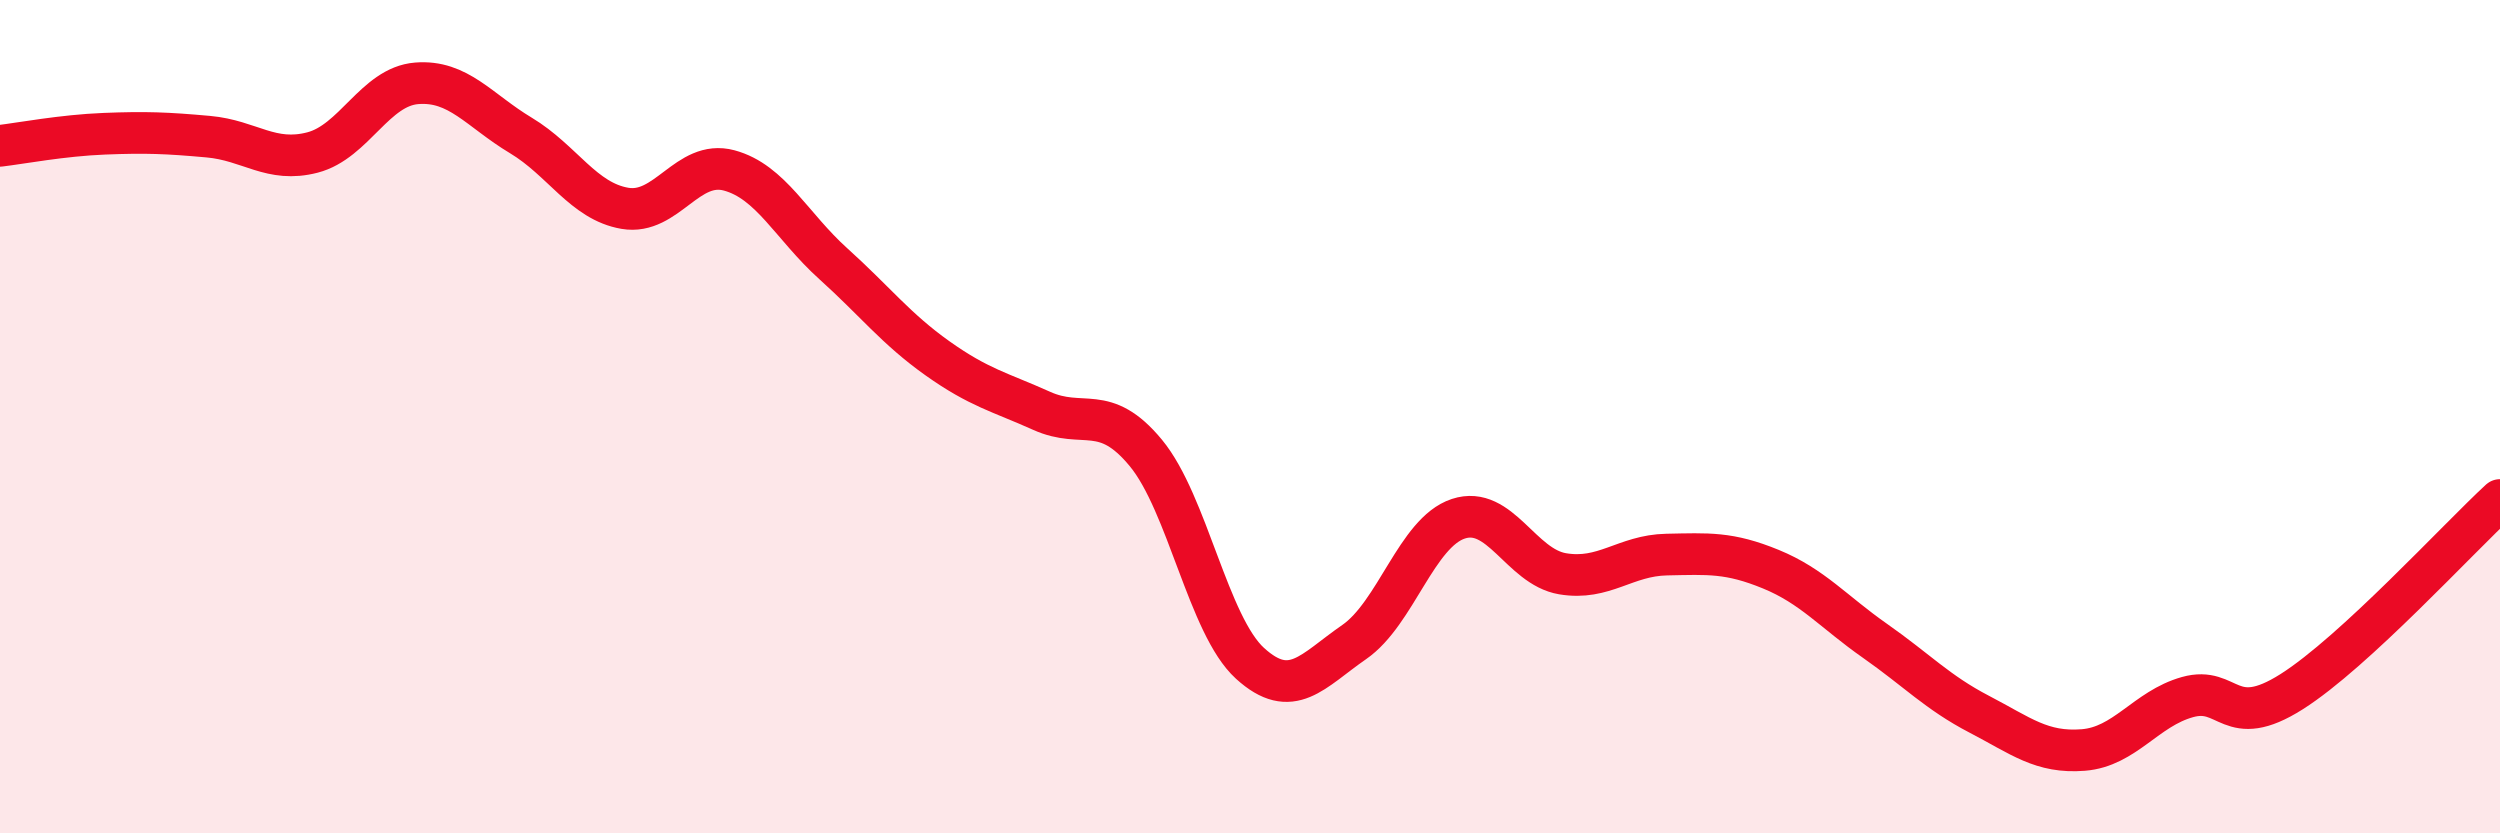
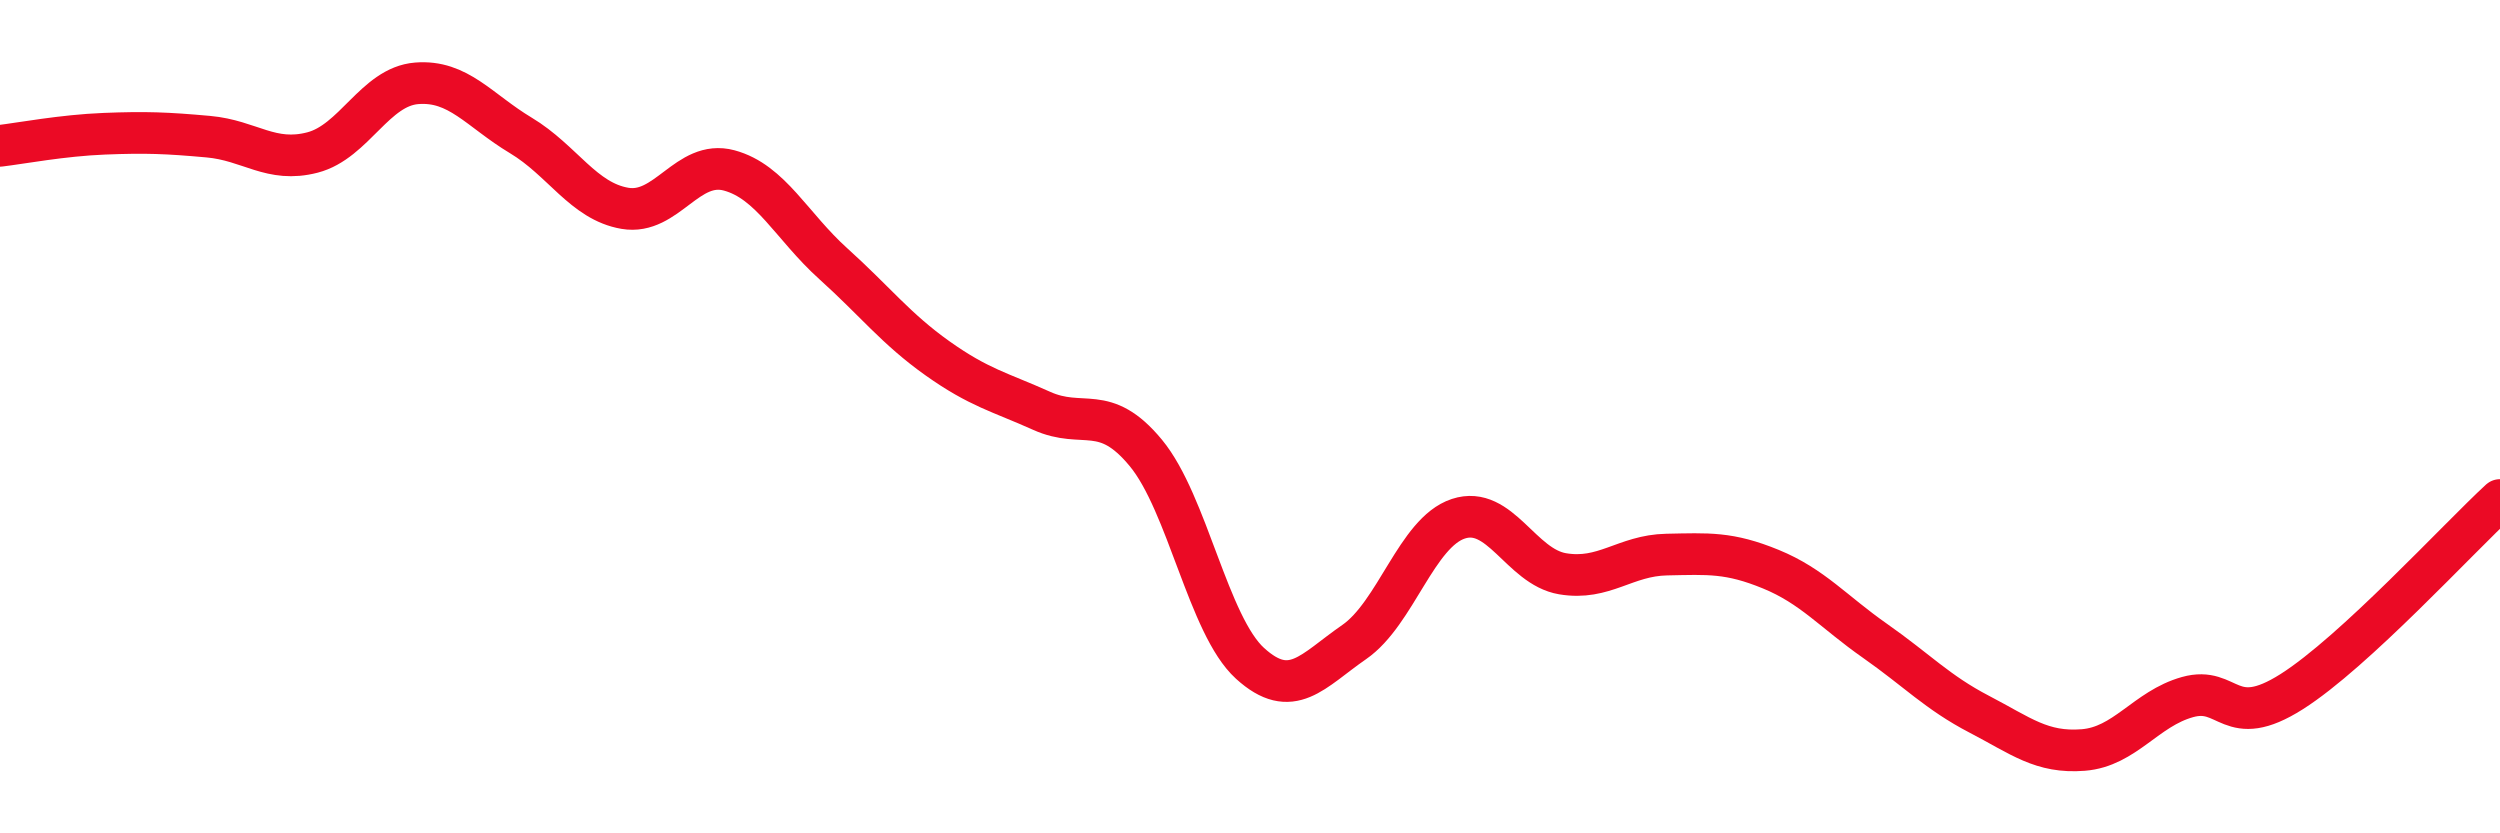
<svg xmlns="http://www.w3.org/2000/svg" width="60" height="20" viewBox="0 0 60 20">
-   <path d="M 0,3.5 C 0.5,3.44 1.5,3.25 2.5,3.21 C 3.5,3.17 4,3.19 5,3.28 C 6,3.37 6.5,3.92 7.5,3.66 C 8.5,3.4 9,2.08 10,2 C 11,1.92 11.5,2.65 12.5,3.25 C 13.5,3.85 14,4.83 15,5 C 16,5.17 16.5,3.82 17.5,4.09 C 18.5,4.36 19,5.43 20,6.33 C 21,7.23 21.5,7.89 22.5,8.6 C 23.5,9.31 24,9.41 25,9.86 C 26,10.31 26.5,9.66 27.5,10.87 C 28.5,12.08 29,15.01 30,15.92 C 31,16.83 31.5,16.1 32.5,15.41 C 33.5,14.72 34,12.78 35,12.45 C 36,12.12 36.5,13.6 37.5,13.77 C 38.5,13.94 39,13.33 40,13.31 C 41,13.29 41.5,13.25 42.5,13.66 C 43.5,14.07 44,14.68 45,15.38 C 46,16.08 46.5,16.62 47.5,17.14 C 48.5,17.66 49,18.08 50,18 C 51,17.92 51.5,17.01 52.5,16.73 C 53.5,16.45 53.5,17.55 55,16.6 C 56.5,15.65 59,12.92 60,12L60 20L0 20Z" fill="#EB0A25" opacity="0.1" stroke-linecap="round" stroke-linejoin="round" />
  <path d="M 0,3.5 C 0.5,3.44 1.5,3.25 2.5,3.21 C 3.5,3.17 4,3.19 5,3.28 C 6,3.37 6.5,3.92 7.5,3.66 C 8.5,3.4 9,2.08 10,2 C 11,1.92 11.5,2.65 12.5,3.25 C 13.5,3.85 14,4.83 15,5 C 16,5.17 16.5,3.82 17.5,4.09 C 18.5,4.36 19,5.43 20,6.33 C 21,7.23 21.5,7.89 22.5,8.6 C 23.5,9.31 24,9.41 25,9.86 C 26,10.31 26.5,9.66 27.5,10.87 C 28.5,12.08 29,15.01 30,15.92 C 31,16.83 31.5,16.1 32.5,15.41 C 33.5,14.72 34,12.78 35,12.45 C 36,12.12 36.5,13.6 37.5,13.77 C 38.5,13.94 39,13.33 40,13.31 C 41,13.29 41.5,13.25 42.5,13.66 C 43.5,14.07 44,14.68 45,15.38 C 46,16.08 46.5,16.62 47.5,17.14 C 48.5,17.66 49,18.08 50,18 C 51,17.92 51.5,17.01 52.5,16.73 C 53.5,16.45 53.5,17.55 55,16.6 C 56.5,15.65 59,12.92 60,12" stroke="#EB0A25" stroke-width="1" fill="none" stroke-linecap="round" stroke-linejoin="round" />
</svg>